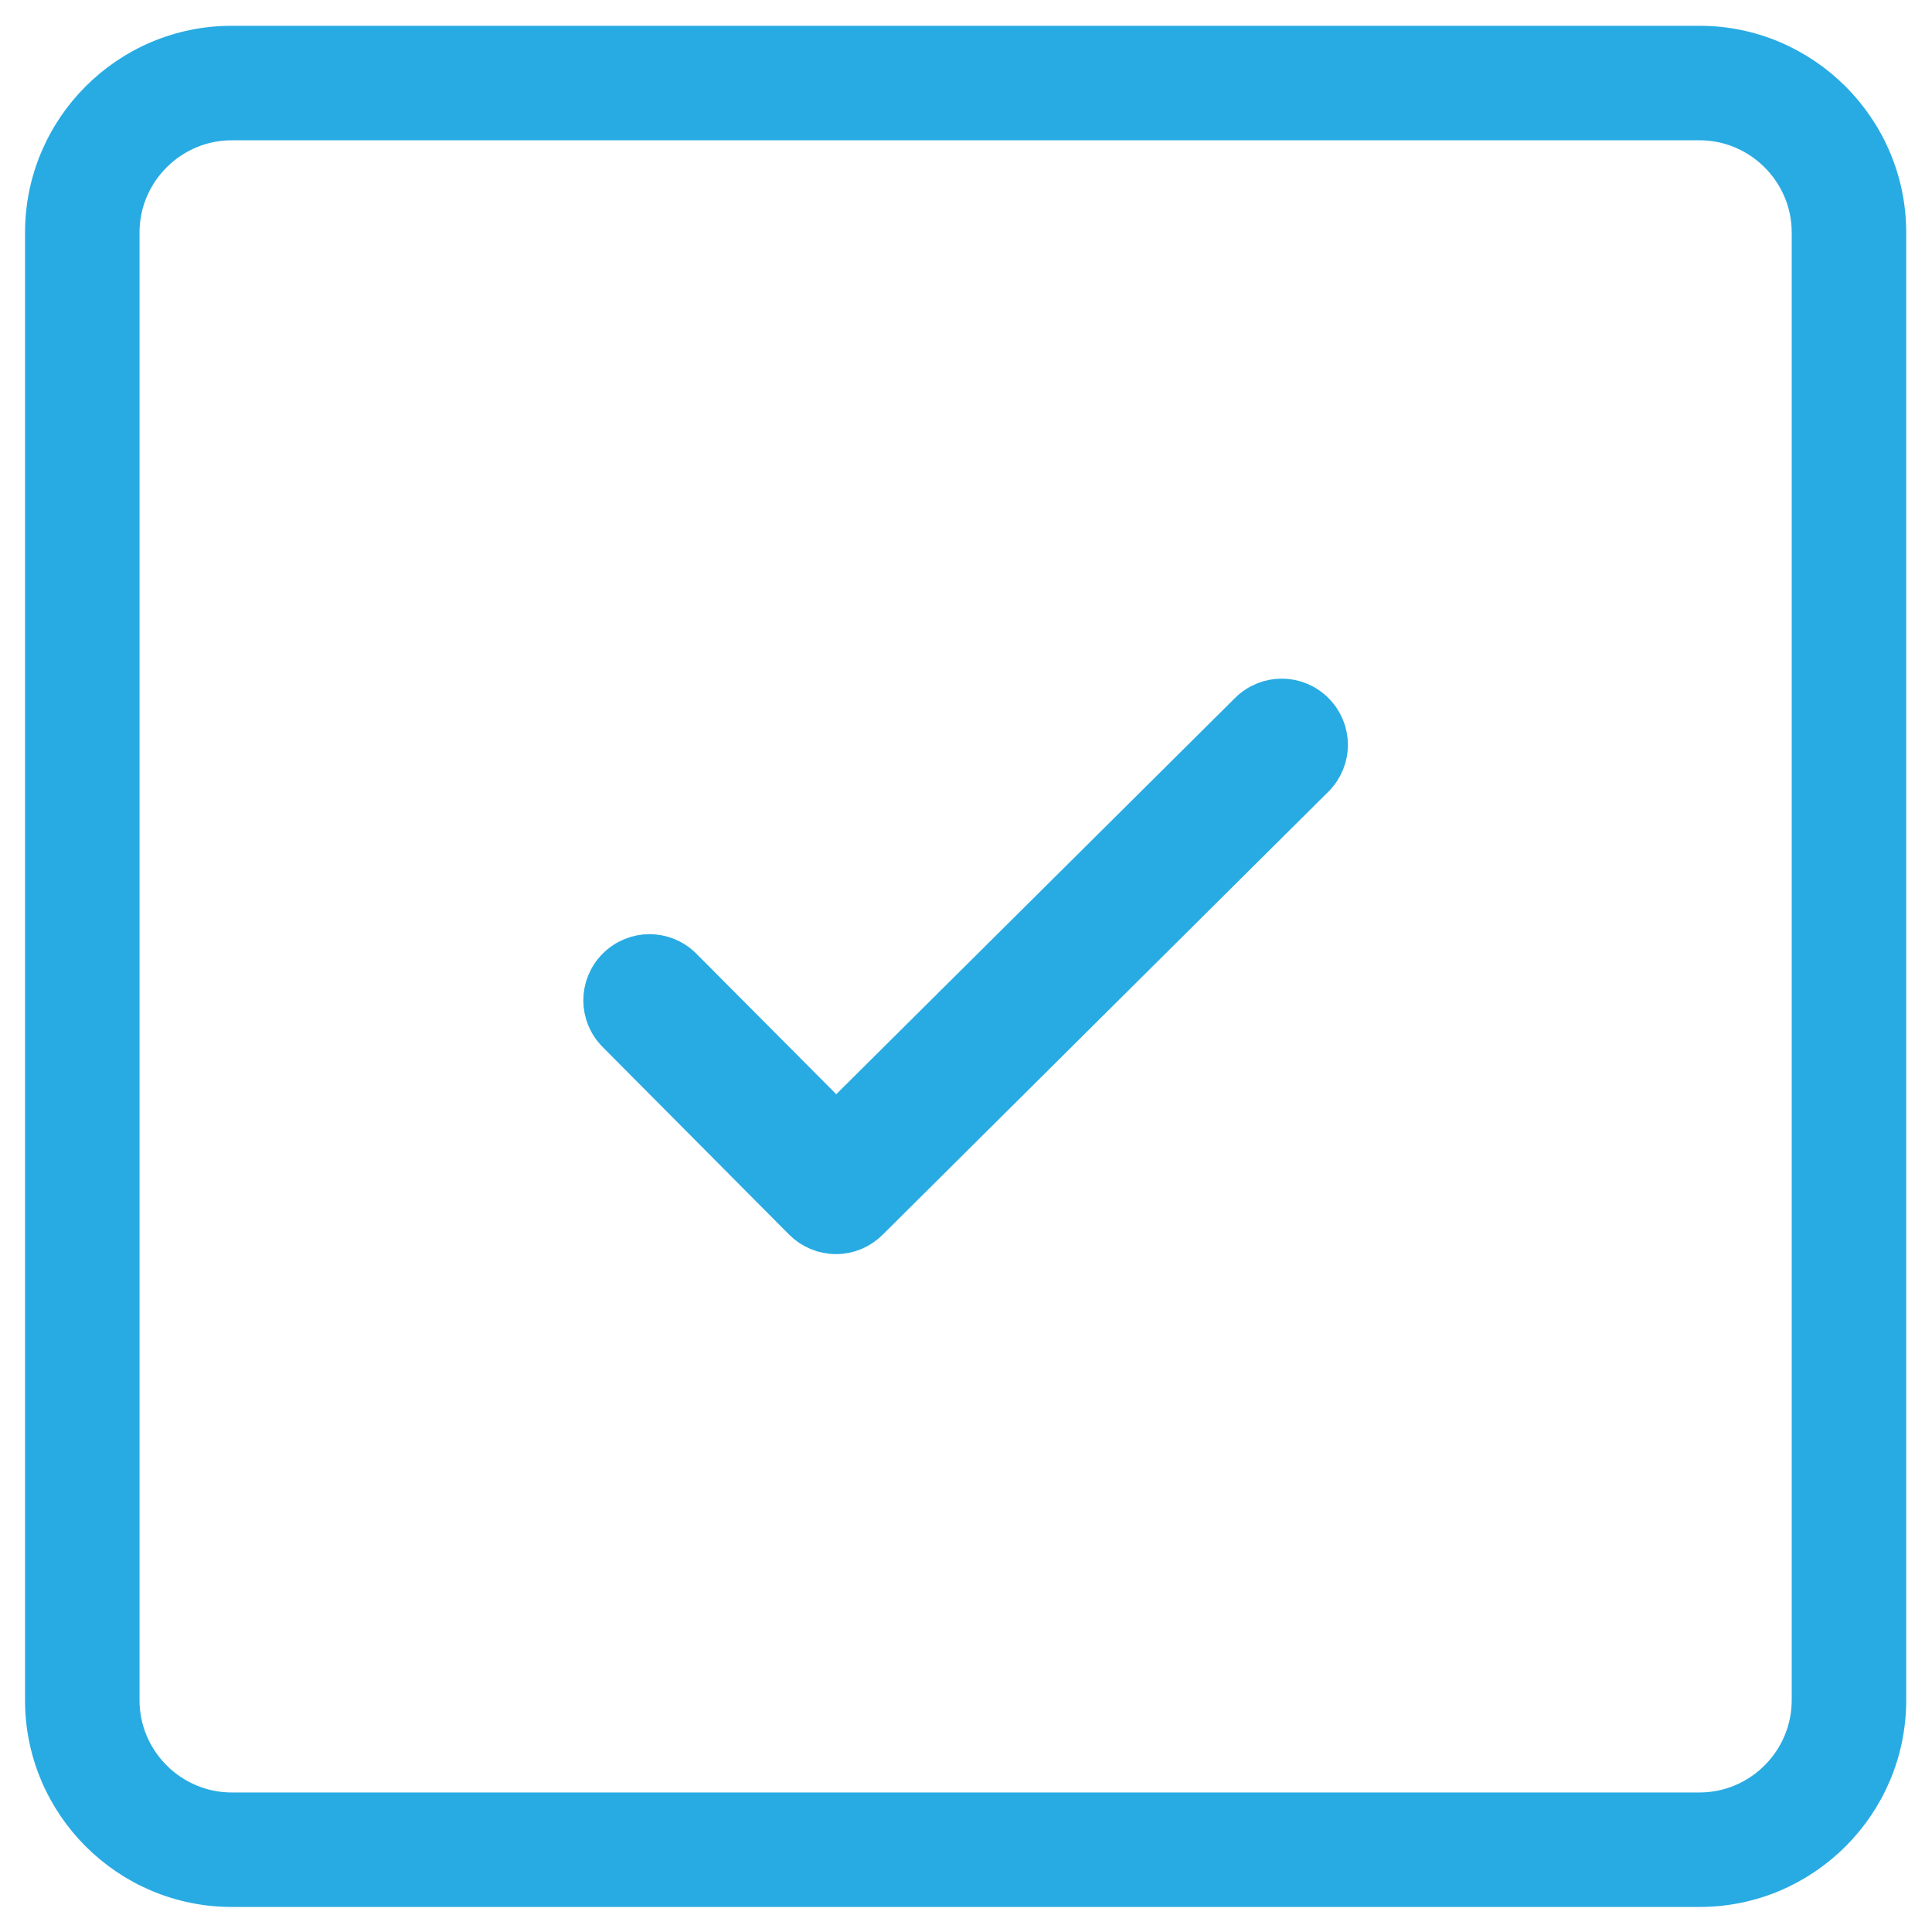
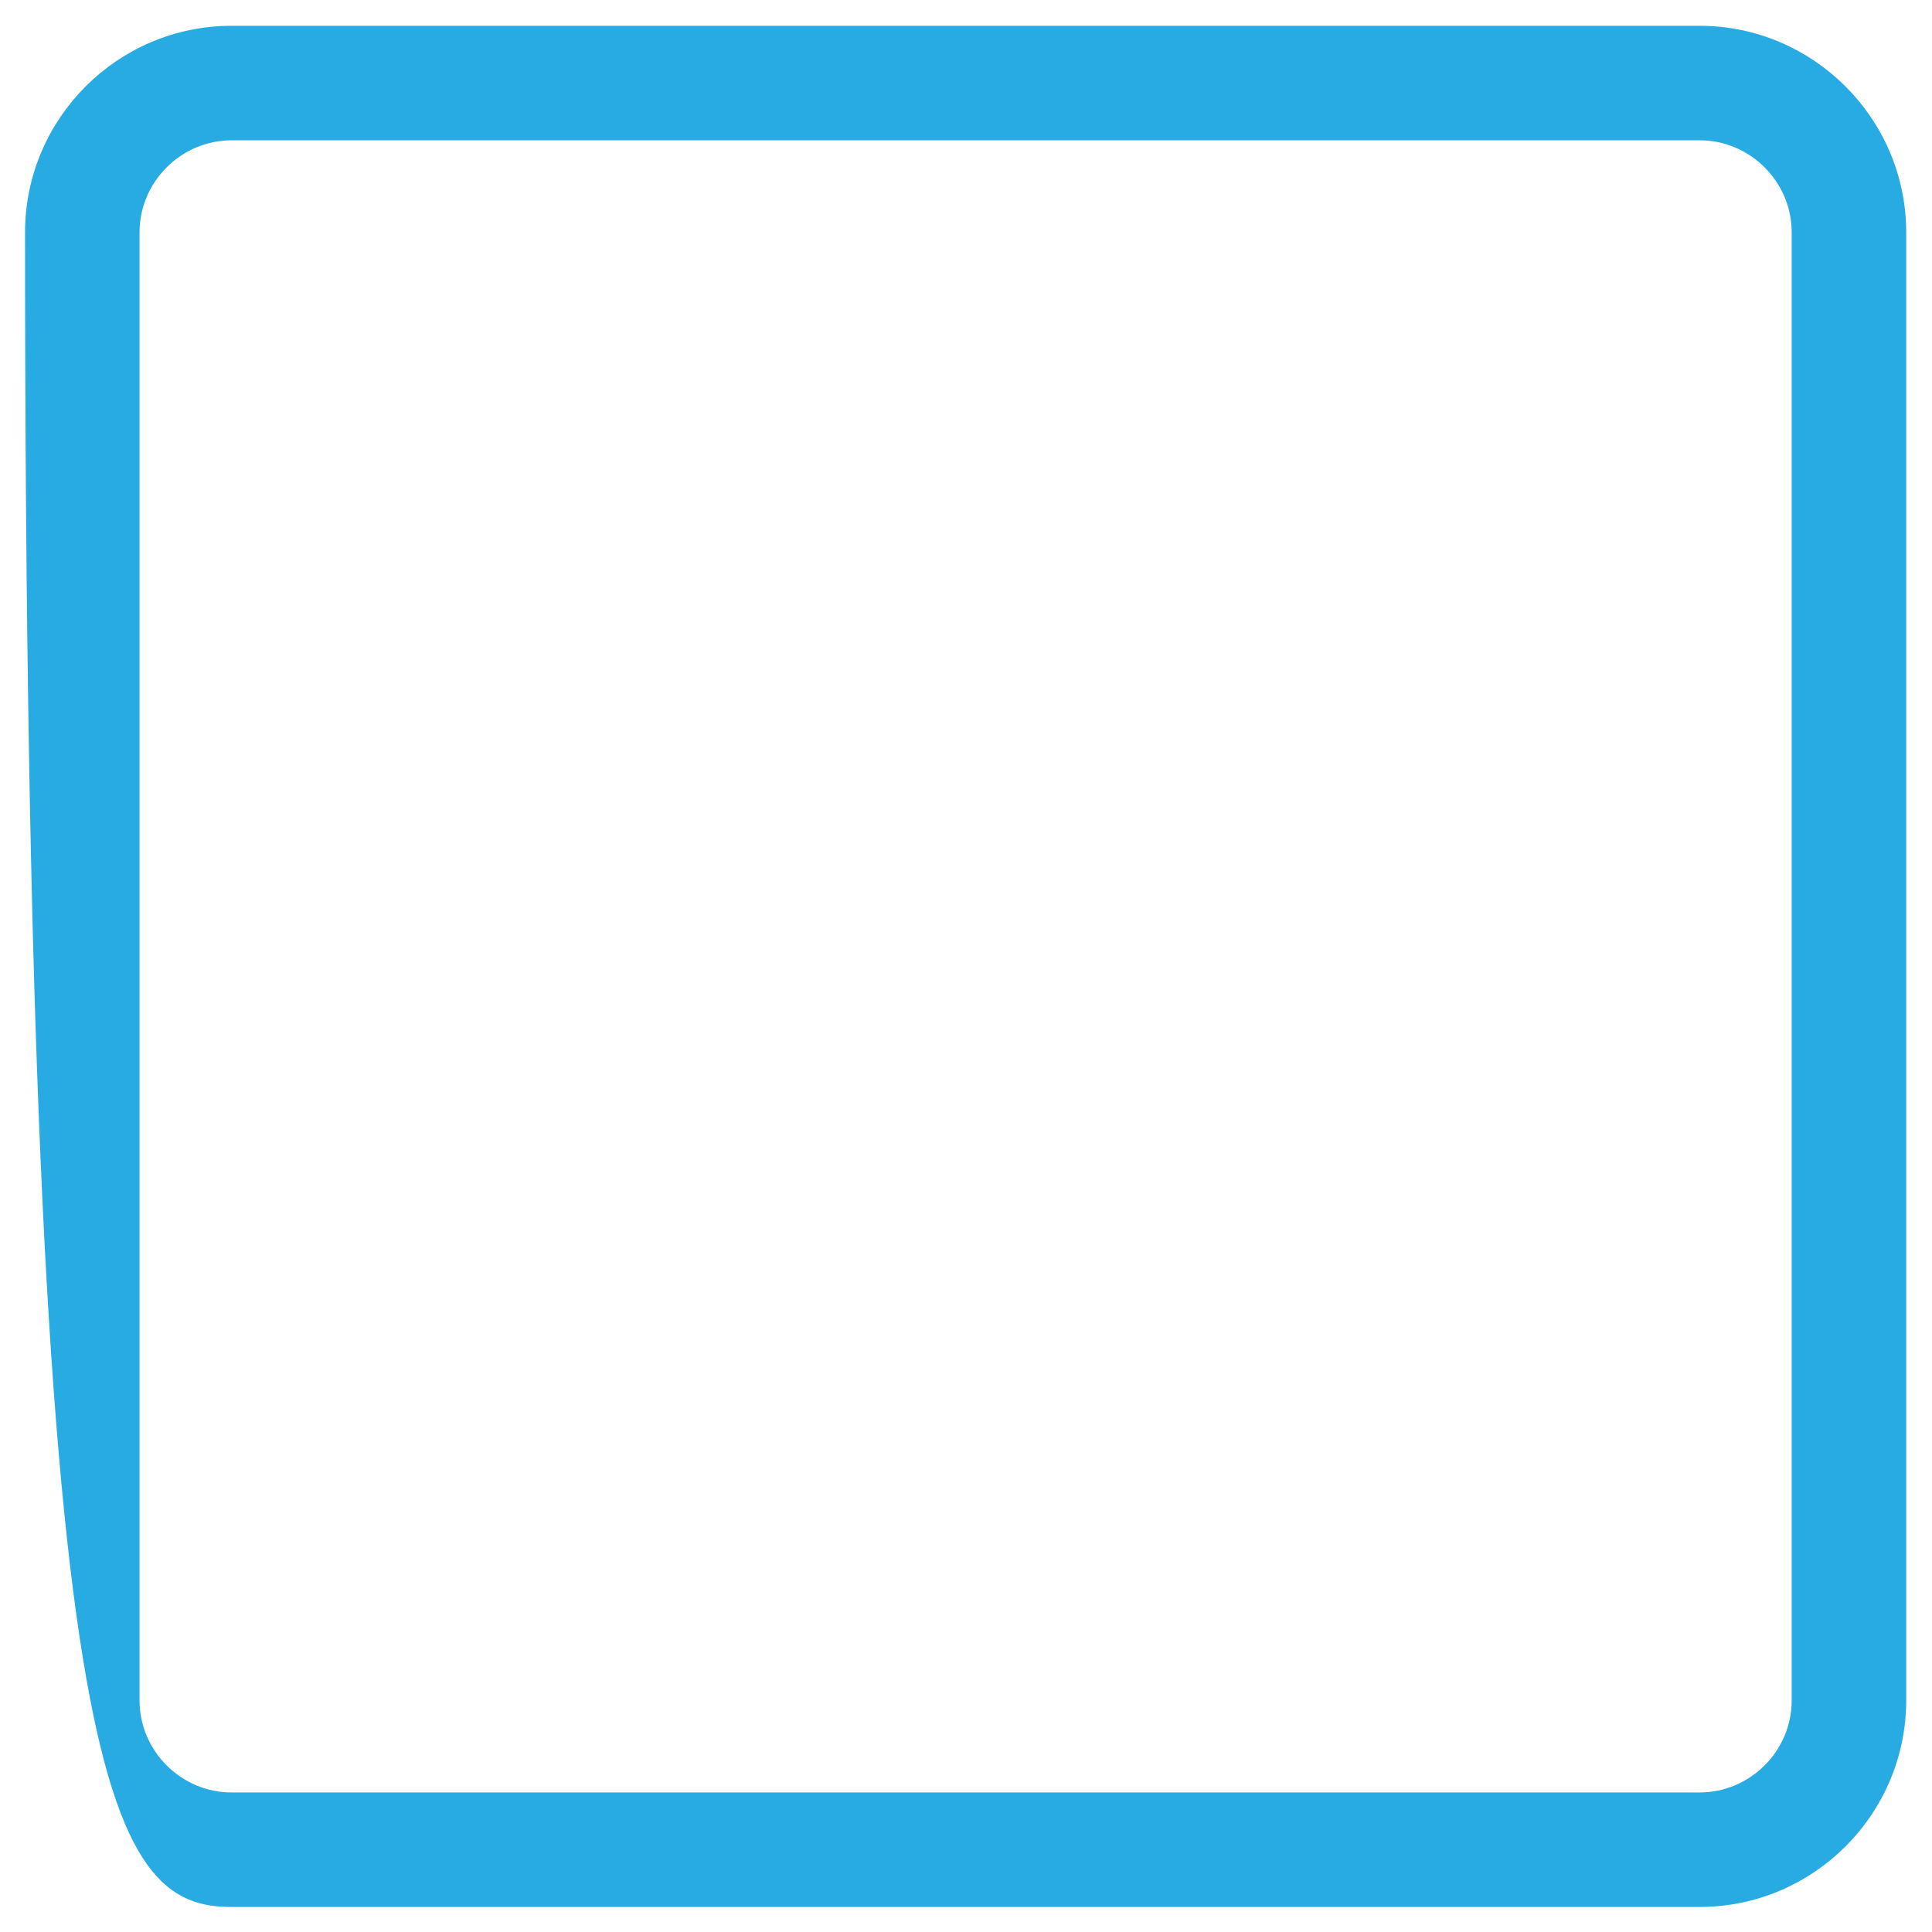
<svg xmlns="http://www.w3.org/2000/svg" width="54px" height="54px" viewBox="0 0 54 54" version="1.1">
  <title>Software Testing@1,5x</title>
  <desc>Created with Sketch.</desc>
  <defs />
  <g id="Page-1" stroke="none" stroke-width="1" fill="none" fill-rule="evenodd">
    <g id="Main-Page_1" transform="translate(-121, -1457)" stroke="#28ABE3" fill="#28ABE3">
      <g id="our-expertise" transform="translate(111, 1120)">
        <g id="soft-testing" transform="translate(0, 327)">
          <g id="Software-Testing">
            <g id="icon" transform="translate(11, 11)">
              <g id="check">
-                 <path d="M46.503,0.021 L5.476,0.021 C2.451,0.021 0,2.483 0,5.497 L0,46.524 C0,49.548 2.462,52 5.476,52 L46.503,52 C49.527,52 51.979,49.538 51.979,46.524 L51.979,5.497 C51.979,2.483 49.517,0.021 46.503,0.021 Z M49.379,46.524 C49.379,48.105 48.084,49.4 46.503,49.4 L5.476,49.4 C3.895,49.4 2.6,48.105 2.6,46.524 L2.6,5.497 C2.6,3.916 3.895,2.621 5.476,2.621 L46.503,2.621 C48.084,2.621 49.379,3.916 49.379,5.497 L49.379,46.524 Z" id="Fill-1" stroke-width="0.6" />
-                 <path d="M33.906,18.9 L22.371,30.361 L18.072,26.042 C17.563,25.533 16.746,25.533 16.236,26.042 C15.727,26.552 15.727,27.369 16.236,27.878 L21.447,33.121 C21.691,33.365 22.02,33.503 22.371,33.503 C22.71,33.503 23.039,33.365 23.283,33.121 L35.742,20.736 C36.252,20.227 36.252,19.41 35.742,18.9 C35.233,18.391 34.416,18.391 33.906,18.9 Z" id="Fill-4" stroke-width="1.1" />
+                 <path d="M46.503,0.021 L5.476,0.021 C2.451,0.021 0,2.483 0,5.497 C0,49.548 2.462,52 5.476,52 L46.503,52 C49.527,52 51.979,49.538 51.979,46.524 L51.979,5.497 C51.979,2.483 49.517,0.021 46.503,0.021 Z M49.379,46.524 C49.379,48.105 48.084,49.4 46.503,49.4 L5.476,49.4 C3.895,49.4 2.6,48.105 2.6,46.524 L2.6,5.497 C2.6,3.916 3.895,2.621 5.476,2.621 L46.503,2.621 C48.084,2.621 49.379,3.916 49.379,5.497 L49.379,46.524 Z" id="Fill-1" stroke-width="0.6" />
              </g>
            </g>
          </g>
        </g>
      </g>
    </g>
  </g>
</svg>